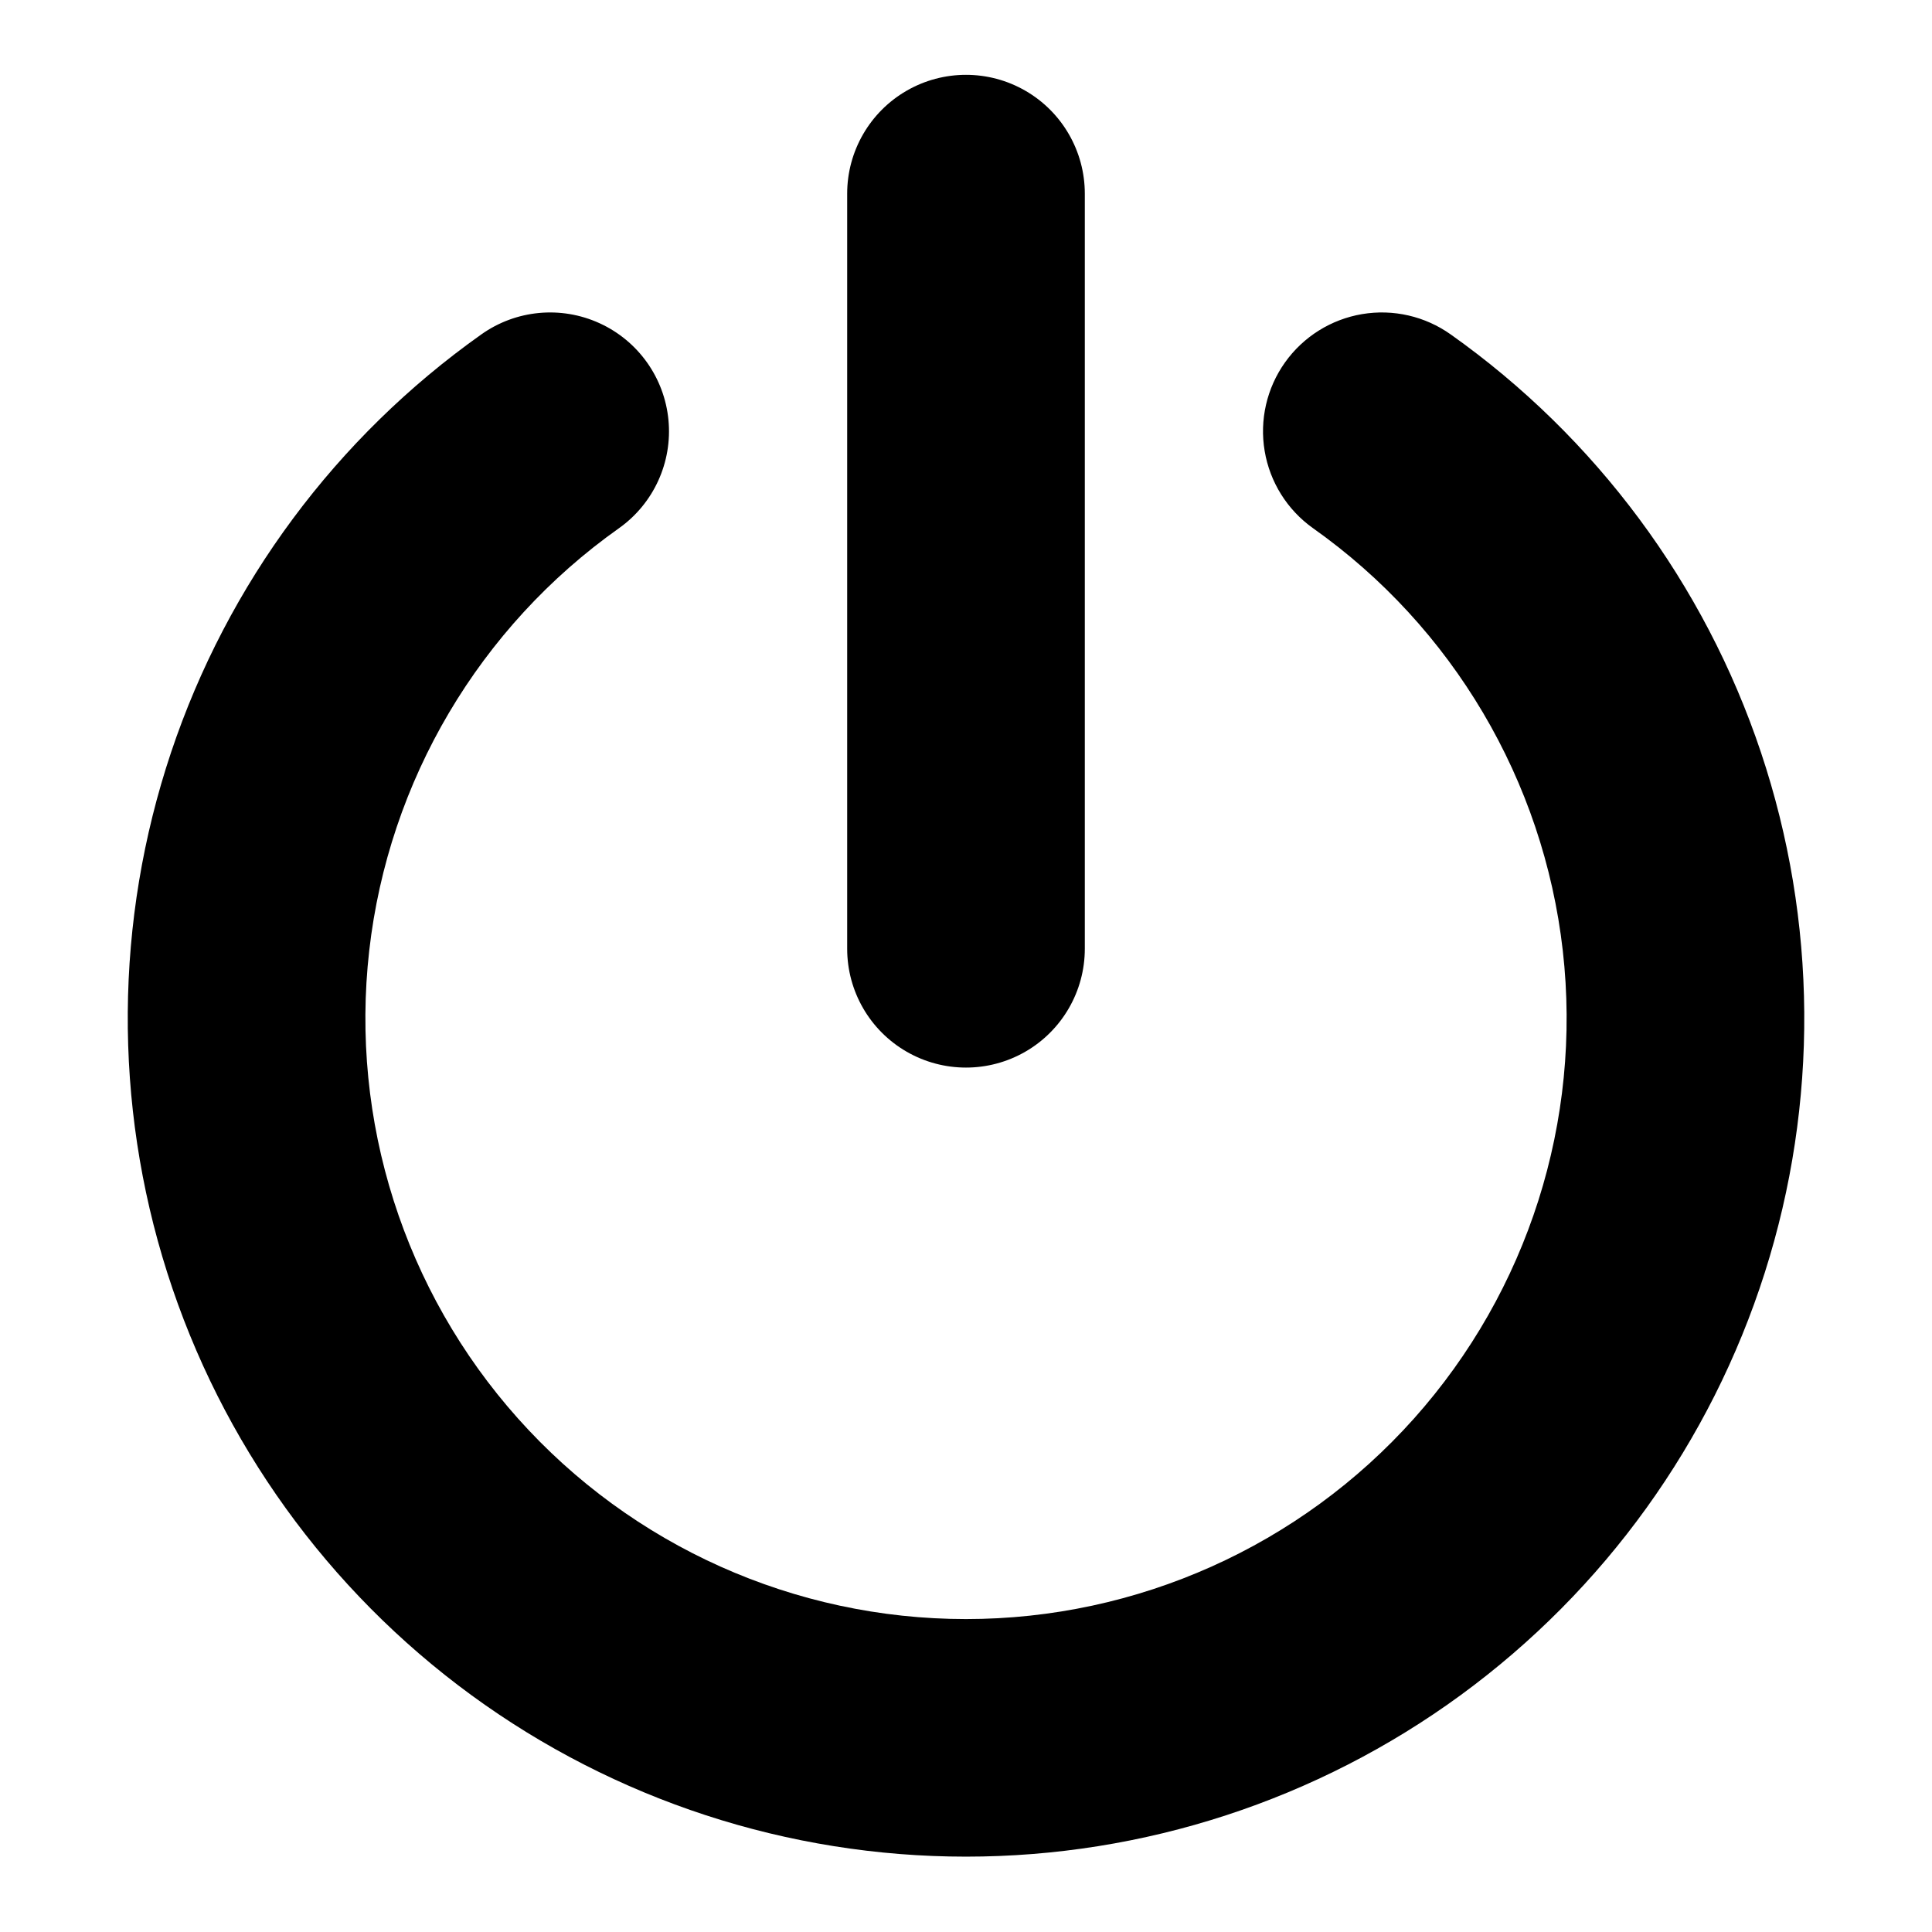
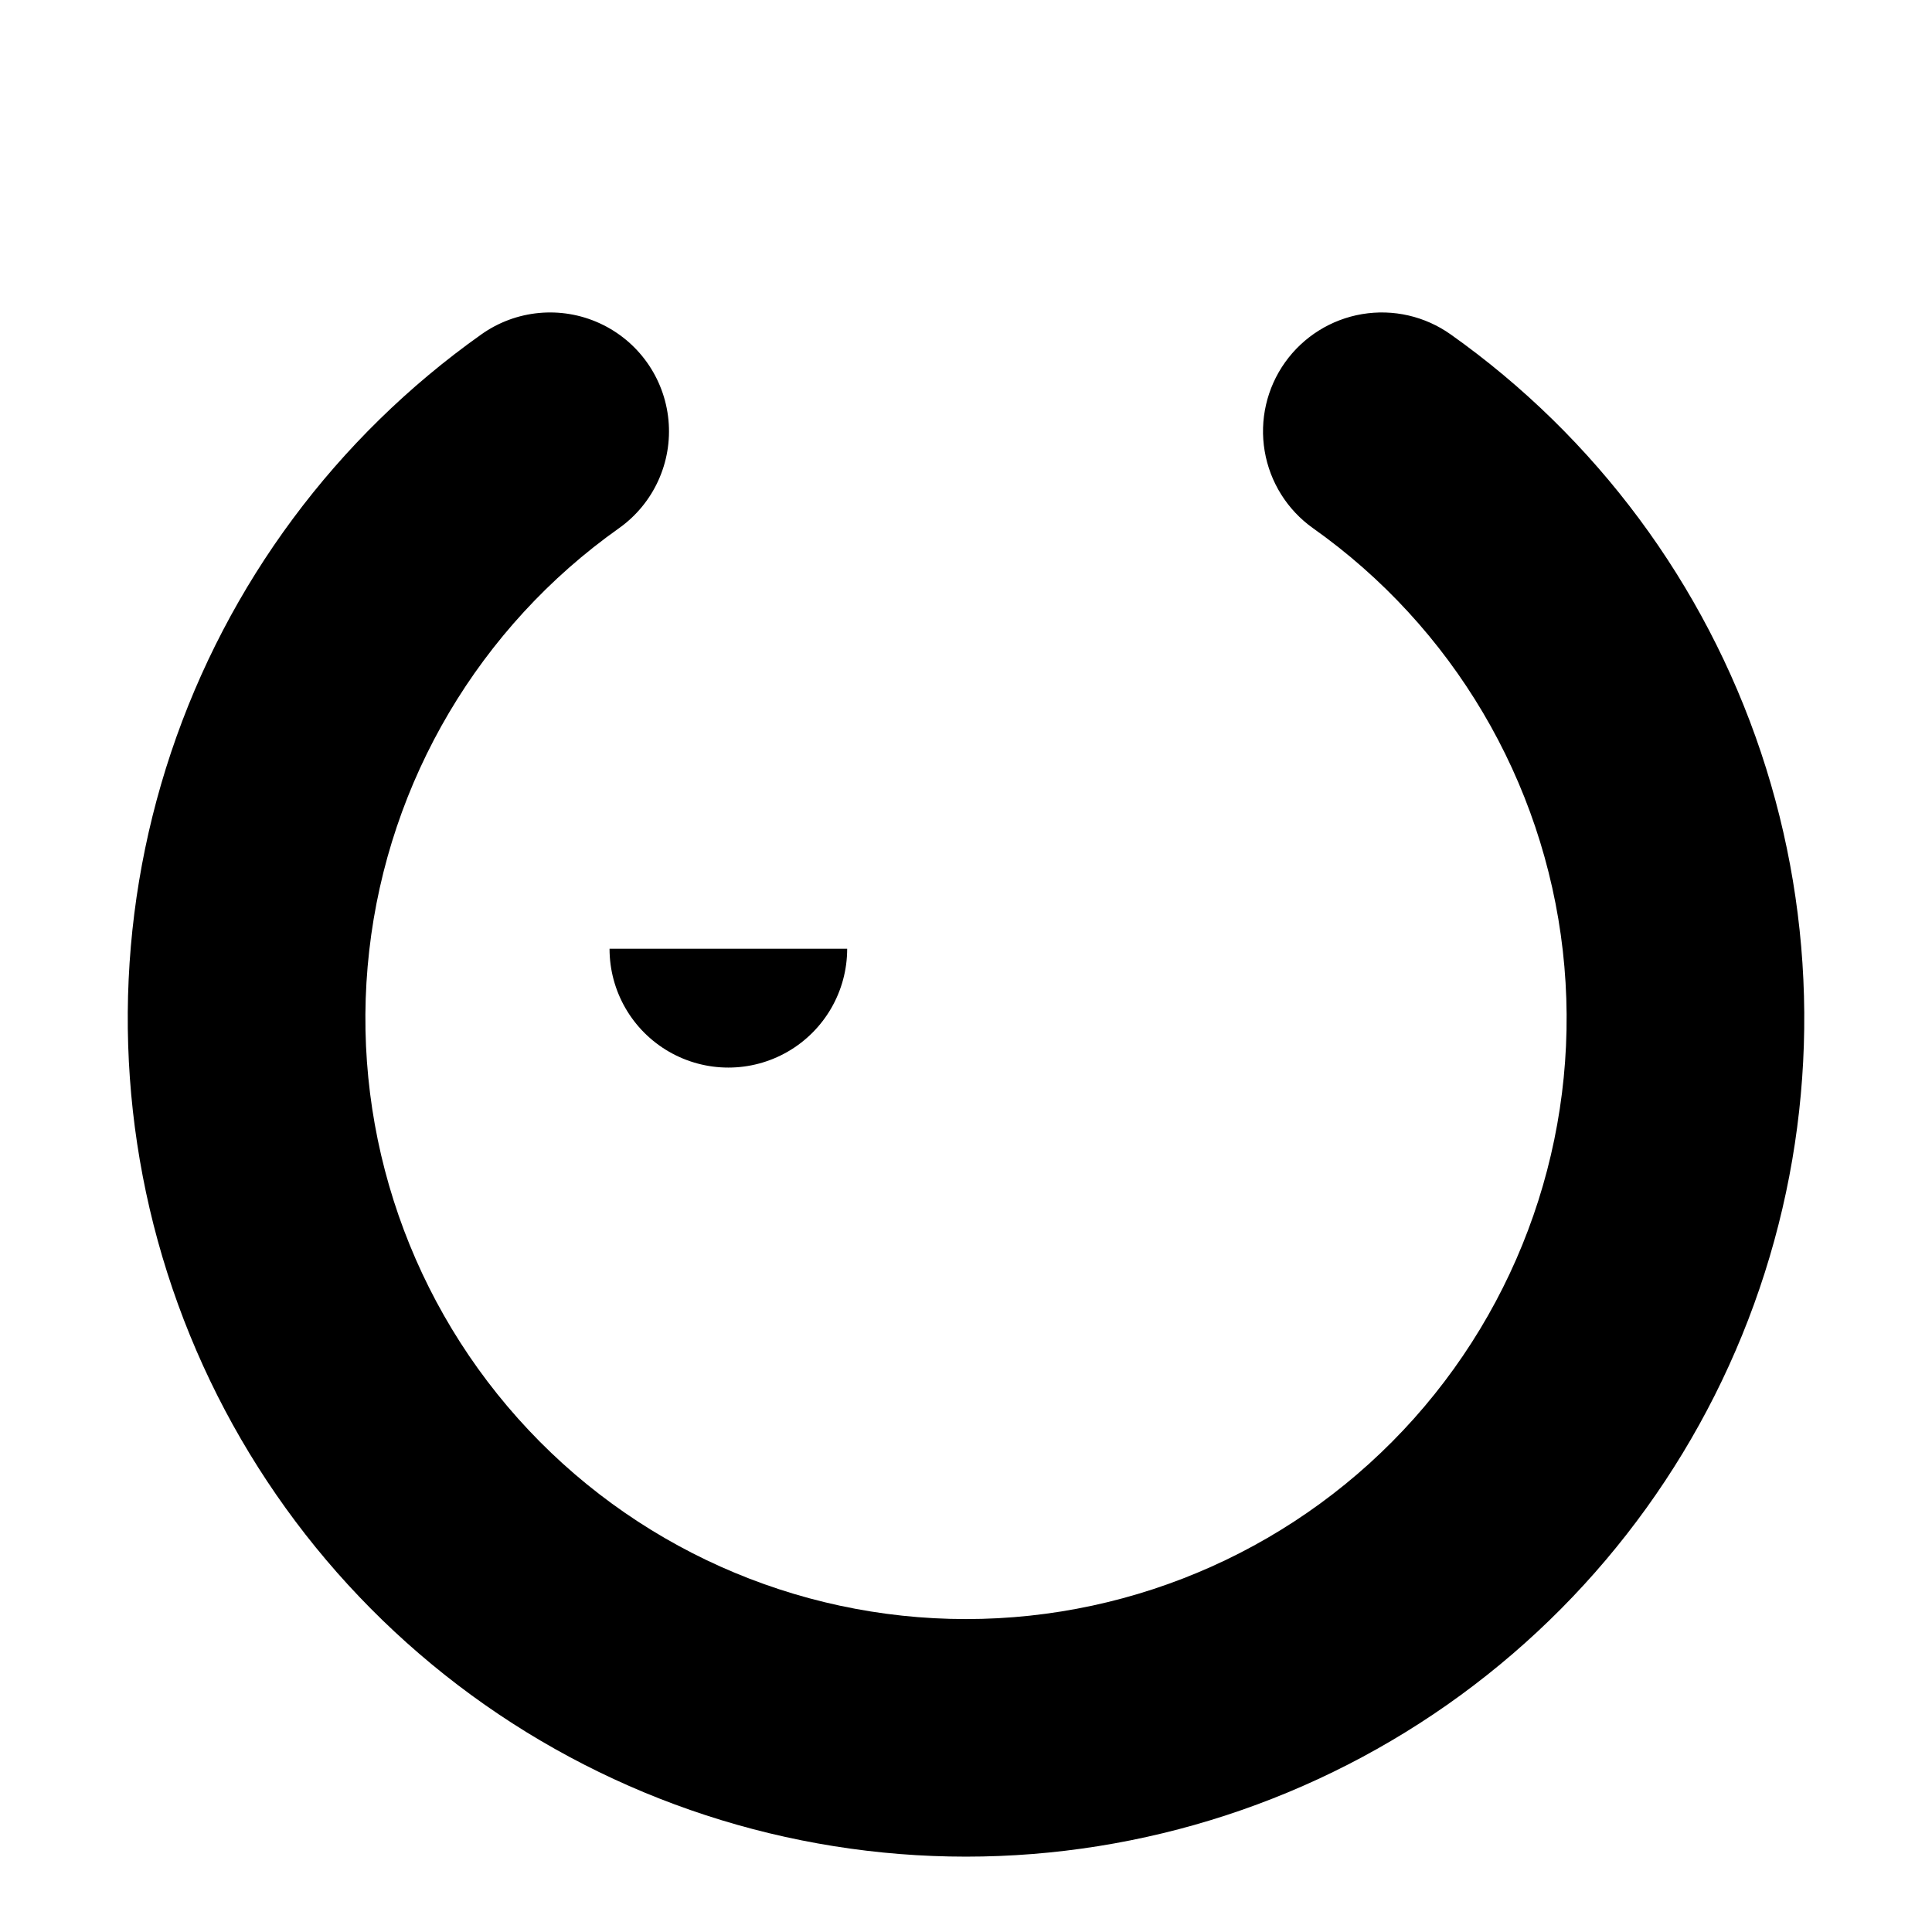
<svg xmlns="http://www.w3.org/2000/svg" fill="#000000" width="800px" height="800px" version="1.1" viewBox="144 144 512 512">
-   <path d="m368.51 395.43v-200.11c0-11.246 6-21.645 15.742-27.27 9.742-5.625 21.746-5.625 31.488 0 9.742 5.625 15.746 16.023 15.746 27.27v200.11c0 11.25-6.004 21.645-15.746 27.27-9.742 5.625-21.746 5.625-31.488 0-9.742-5.625-15.742-16.02-15.742-27.27zm159.96-162.79c-6.805-4.844-15.258-6.785-23.496-5.398-8.234 1.387-15.586 5.992-20.43 12.797-4.844 6.805-6.785 15.258-5.394 23.496 1.387 8.238 5.988 15.586 12.797 20.43 37.012 26.191 61.094 66.926 66.211 111.98 5.113 45.051-9.23 90.148-39.426 123.97-30.199 33.82-73.391 53.156-118.73 53.156-45.344 0-88.531-19.336-118.73-53.156-30.199-33.82-44.543-78.918-39.426-123.97 5.113-45.051 29.199-85.785 66.211-111.98 9.168-6.523 14.156-17.445 13.09-28.648-1.066-11.203-8.027-20.984-18.262-25.66-10.234-4.68-22.188-3.543-31.355 2.984-38.453 27.258-67.238 66.039-82.195 110.74-14.957 44.699-15.309 92.996-1.008 137.91 14.305 44.914 42.523 84.109 80.574 111.93 38.055 27.816 83.965 42.809 131.1 42.809 47.133 0 93.047-14.992 131.1-42.809 38.051-27.816 66.27-67.012 80.574-111.93 14.305-44.91 13.949-93.207-1.008-137.91-14.953-44.699-43.742-83.48-82.195-110.74z" />
+   <path d="m368.51 395.43v-200.11v200.11c0 11.25-6.004 21.645-15.746 27.27-9.742 5.625-21.746 5.625-31.488 0-9.742-5.625-15.742-16.02-15.742-27.27zm159.96-162.79c-6.805-4.844-15.258-6.785-23.496-5.398-8.234 1.387-15.586 5.992-20.43 12.797-4.844 6.805-6.785 15.258-5.394 23.496 1.387 8.238 5.988 15.586 12.797 20.43 37.012 26.191 61.094 66.926 66.211 111.98 5.113 45.051-9.23 90.148-39.426 123.97-30.199 33.82-73.391 53.156-118.73 53.156-45.344 0-88.531-19.336-118.73-53.156-30.199-33.82-44.543-78.918-39.426-123.97 5.113-45.051 29.199-85.785 66.211-111.98 9.168-6.523 14.156-17.445 13.09-28.648-1.066-11.203-8.027-20.984-18.262-25.66-10.234-4.68-22.188-3.543-31.355 2.984-38.453 27.258-67.238 66.039-82.195 110.74-14.957 44.699-15.309 92.996-1.008 137.91 14.305 44.914 42.523 84.109 80.574 111.93 38.055 27.816 83.965 42.809 131.1 42.809 47.133 0 93.047-14.992 131.1-42.809 38.051-27.816 66.27-67.012 80.574-111.93 14.305-44.91 13.949-93.207-1.008-137.91-14.953-44.699-43.742-83.48-82.195-110.74z" />
</svg>